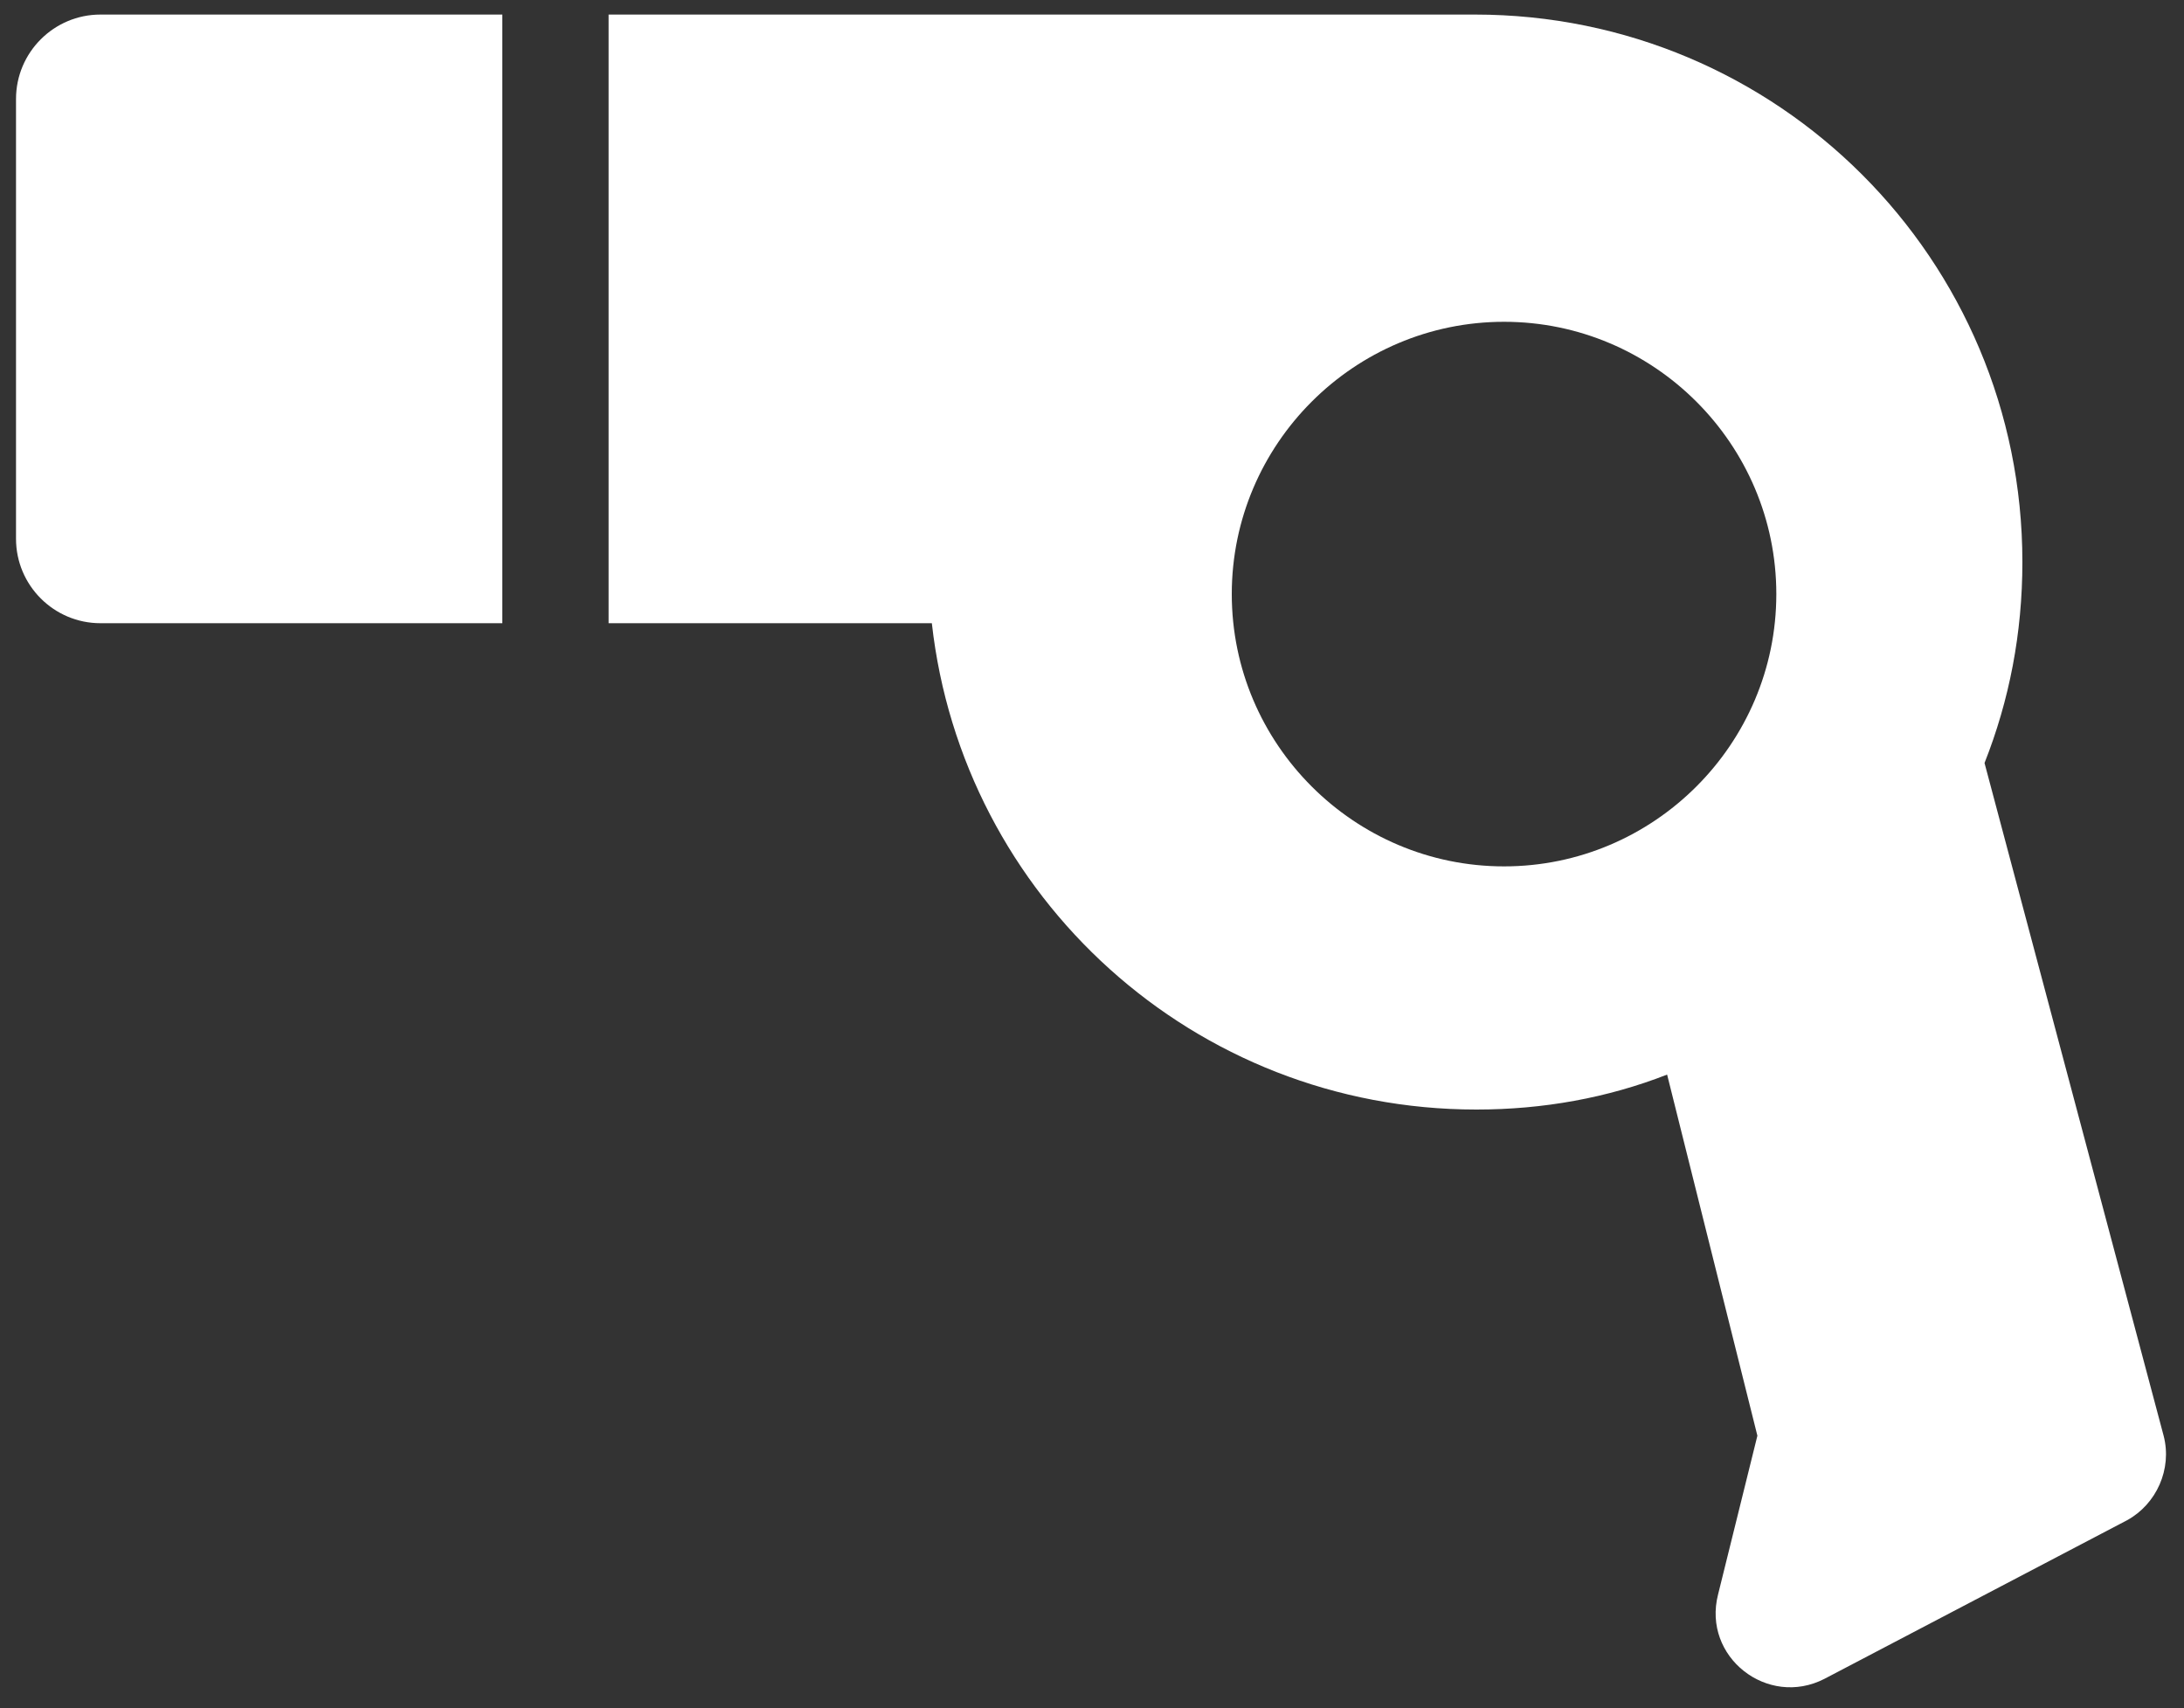
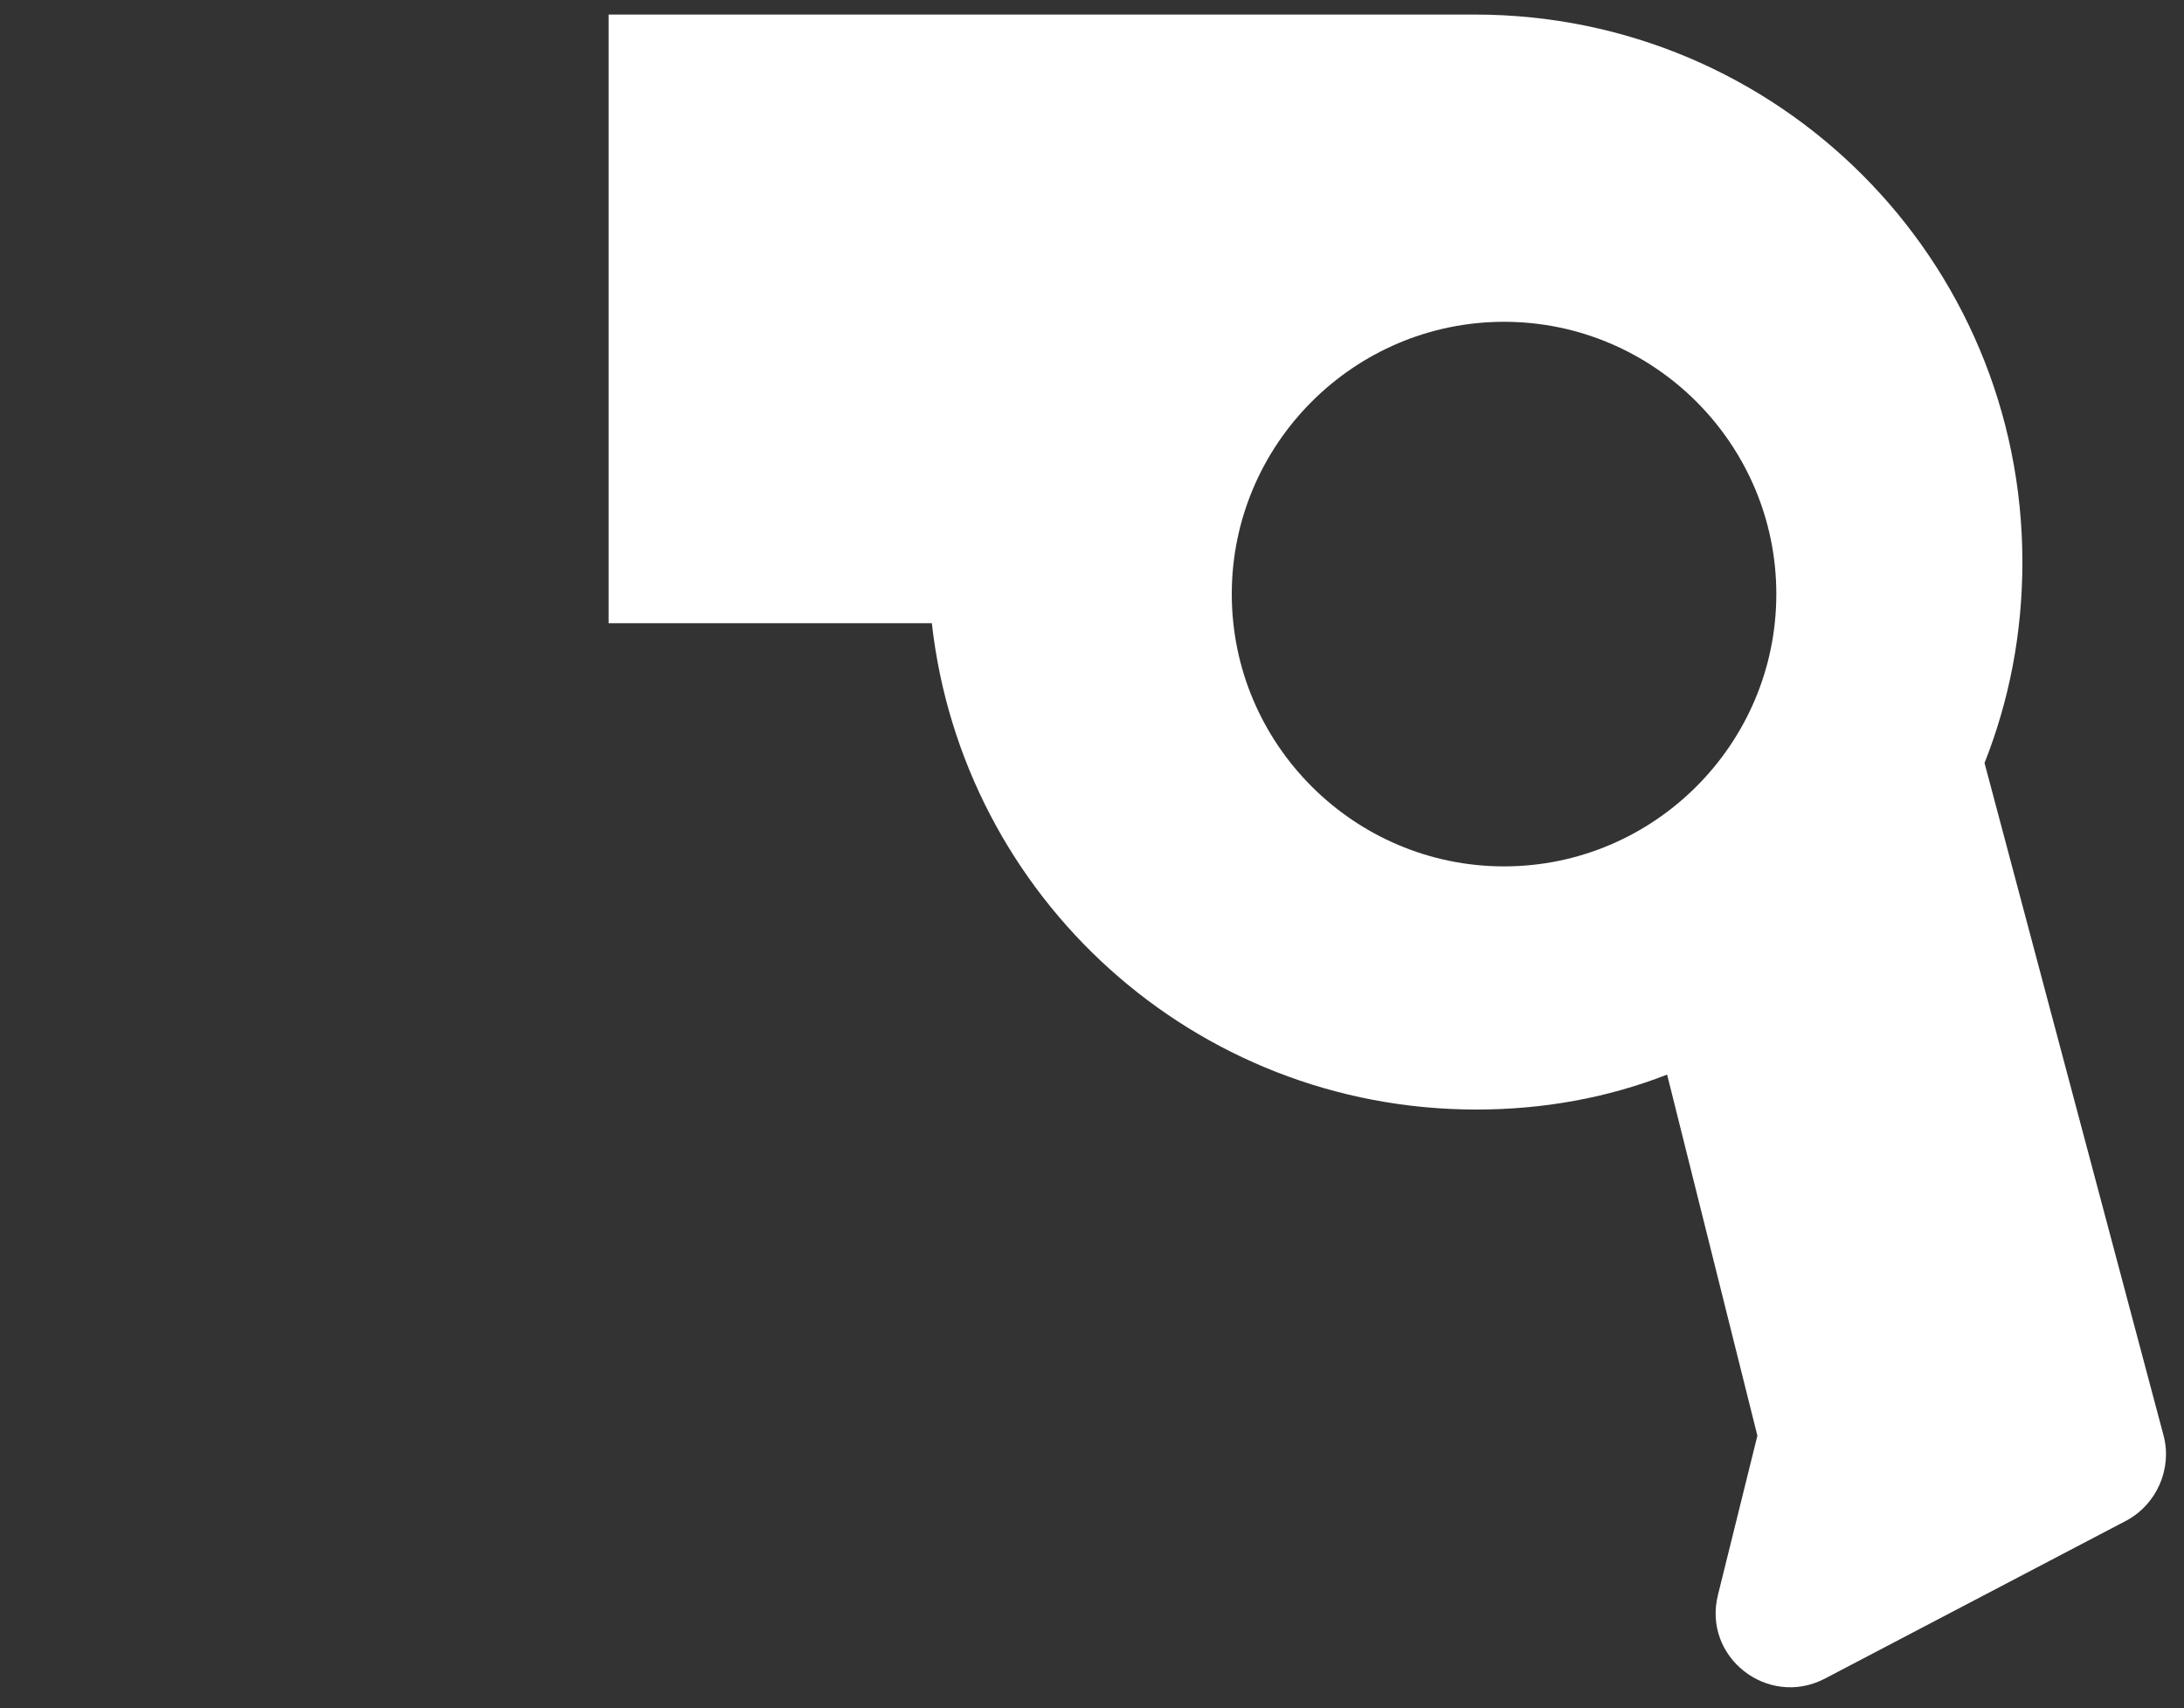
<svg xmlns="http://www.w3.org/2000/svg" id="Layer_1" x="0px" y="0px" viewBox="0 0 150 117.3" style="enable-background:new 0 0 150 117.3;" xml:space="preserve">
  <rect x="0" y="0" width="150" height="117.3" fill="#333333" stroke="none" />
  <style type="text/css">
	.st0{fill:#FFFFFF;}
</style>
  <g>
-     <path class="st0" d="M1.1,6.8V37c0,3.2,2.6,5.8,5.8,5.8h27.6V1H6.9C3.7,1,1.1,3.6,1.1,6.8z" />
    <path class="st0" d="M148.6,98.6l-12.3-46.2c1.7-4.3,2.6-8.9,2.6-13.8c0-20.8-16.8-37.6-37.6-37.6H41.8v41.8H64   c2.1,18.8,18,33.4,37.4,33.4c4.6,0,9-0.8,13.1-2.4l6.2,24.8l-2.7,10.9c-1.1,4.3,3.4,7.8,7.3,5.8l20.8-10.9   C148.1,103.3,149.2,100.9,148.6,98.6z M103.3,59.5c-10.3,0-18.7-8.4-18.7-18.7s8.4-18.7,18.7-18.7c10.3,0,18.7,8.4,18.7,18.7   S113.6,59.5,103.3,59.5z" />
  </g>
</svg>